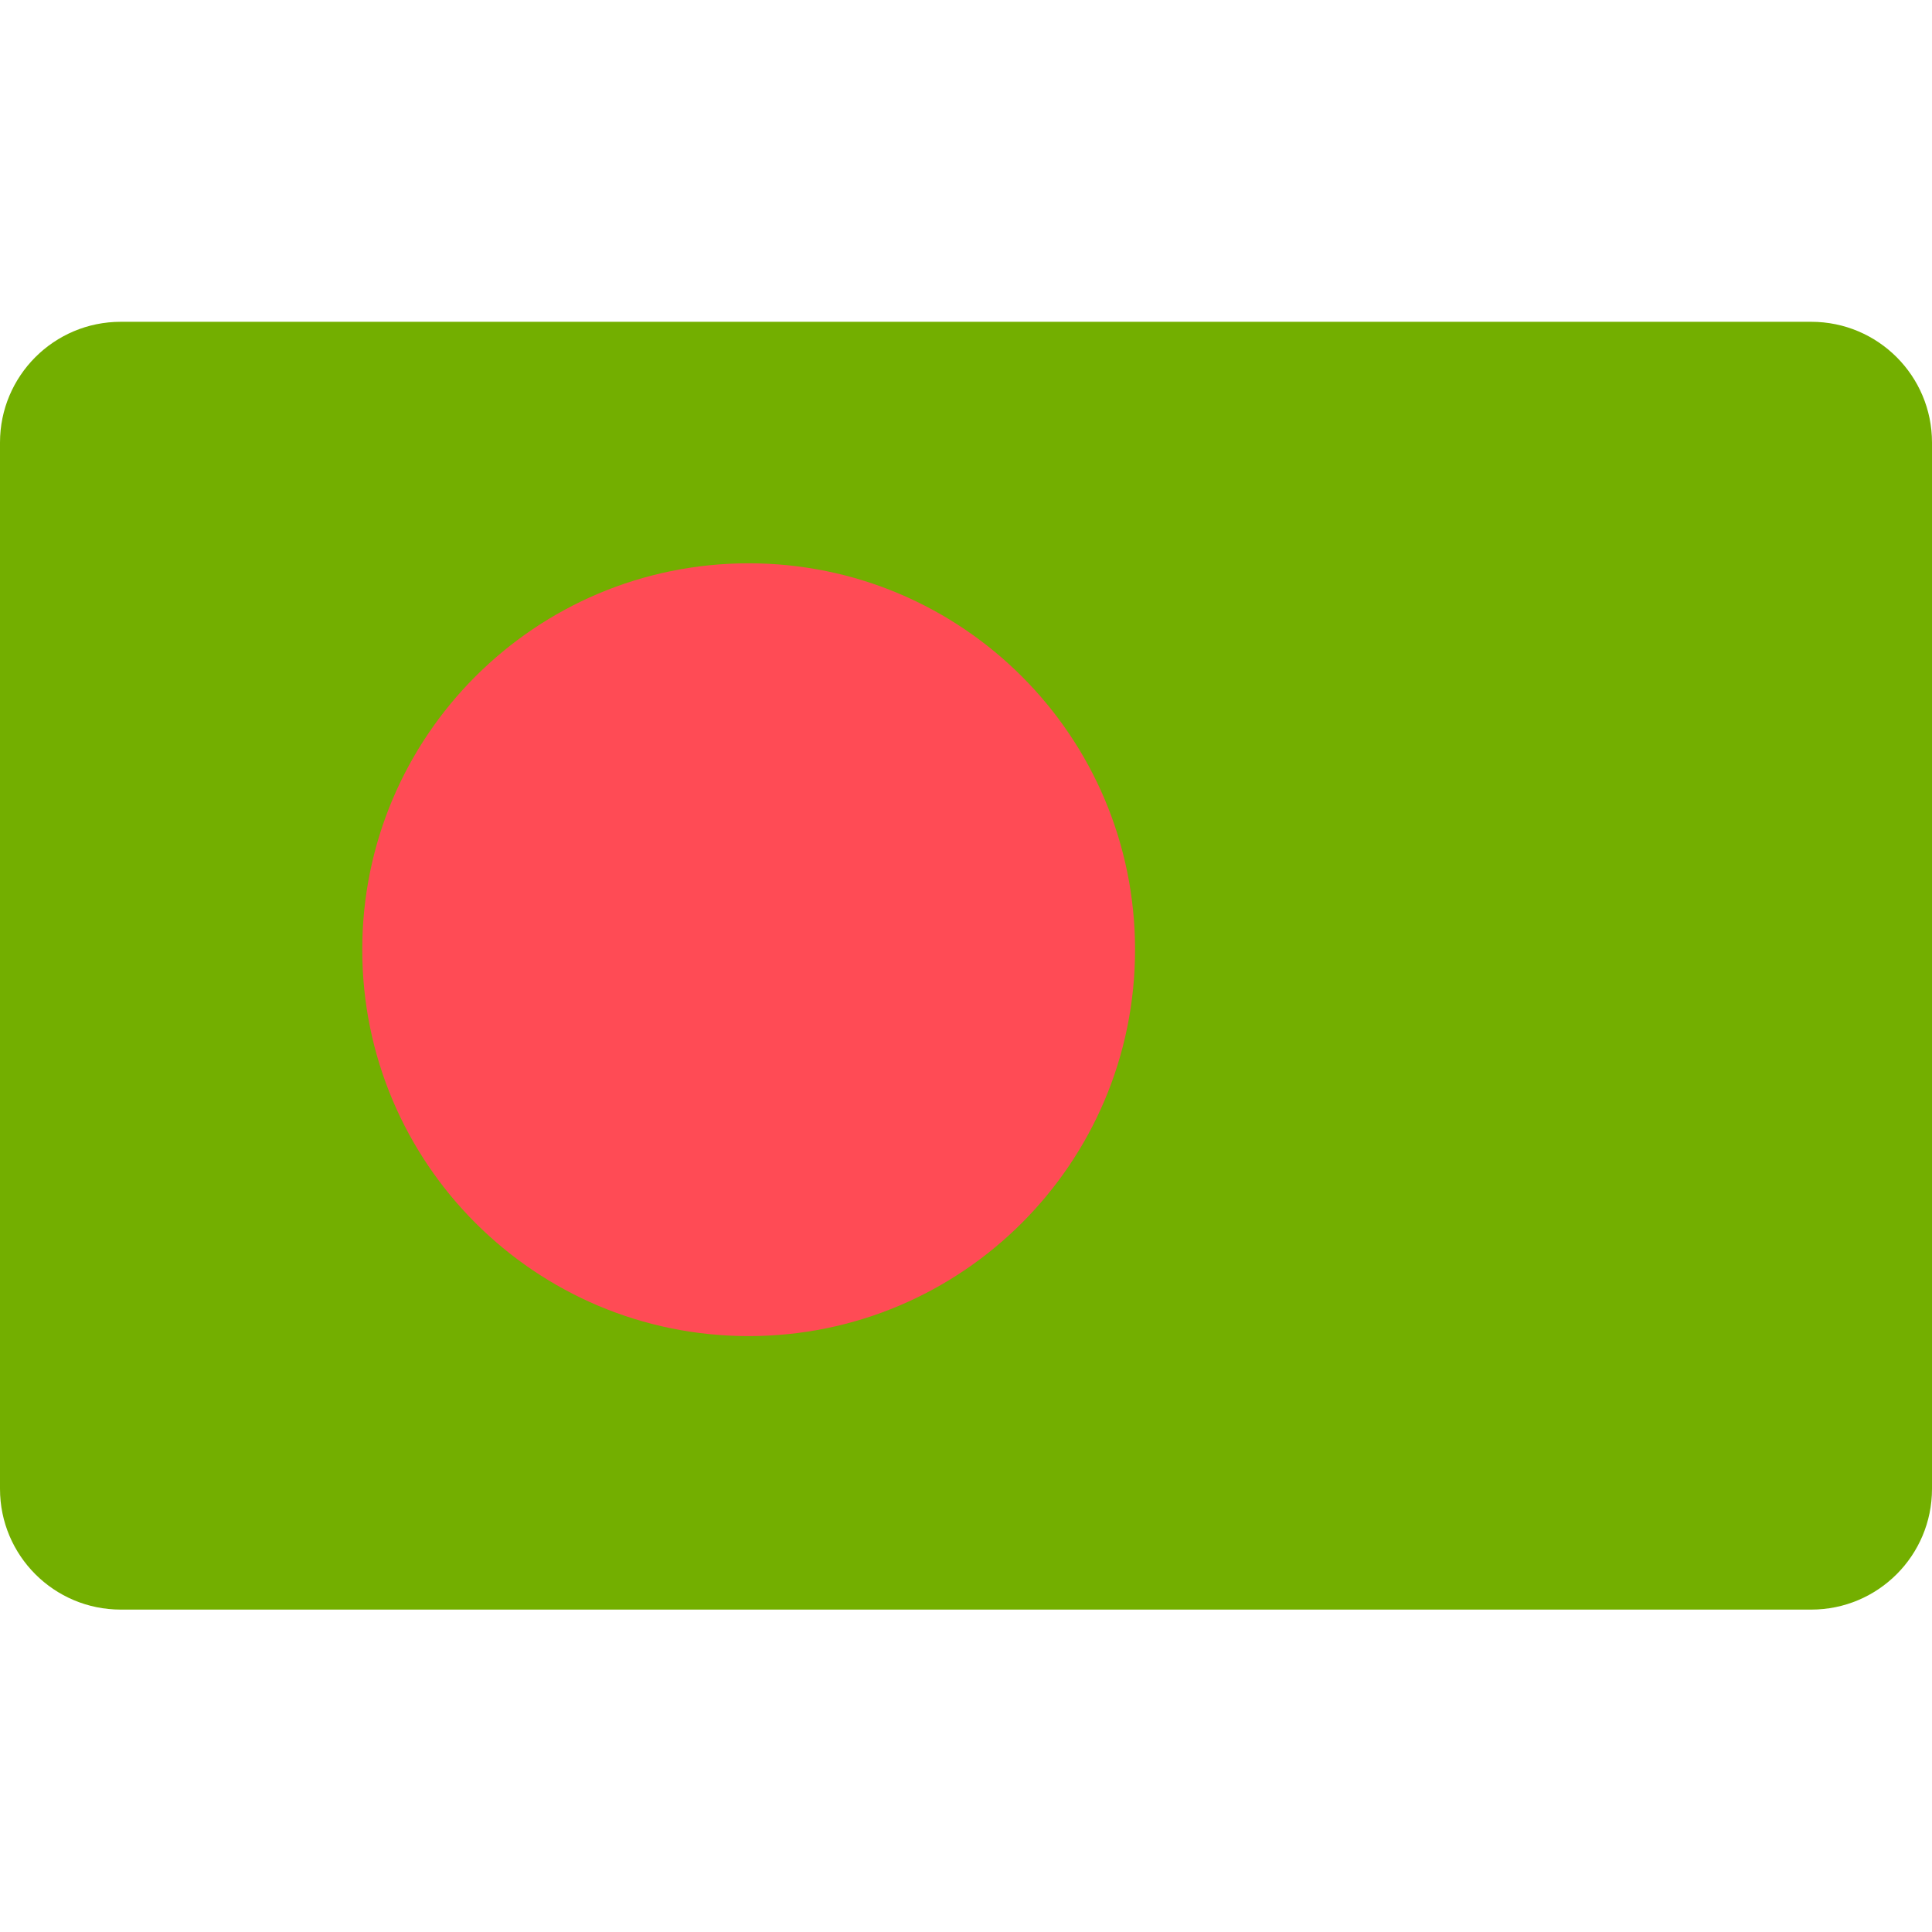
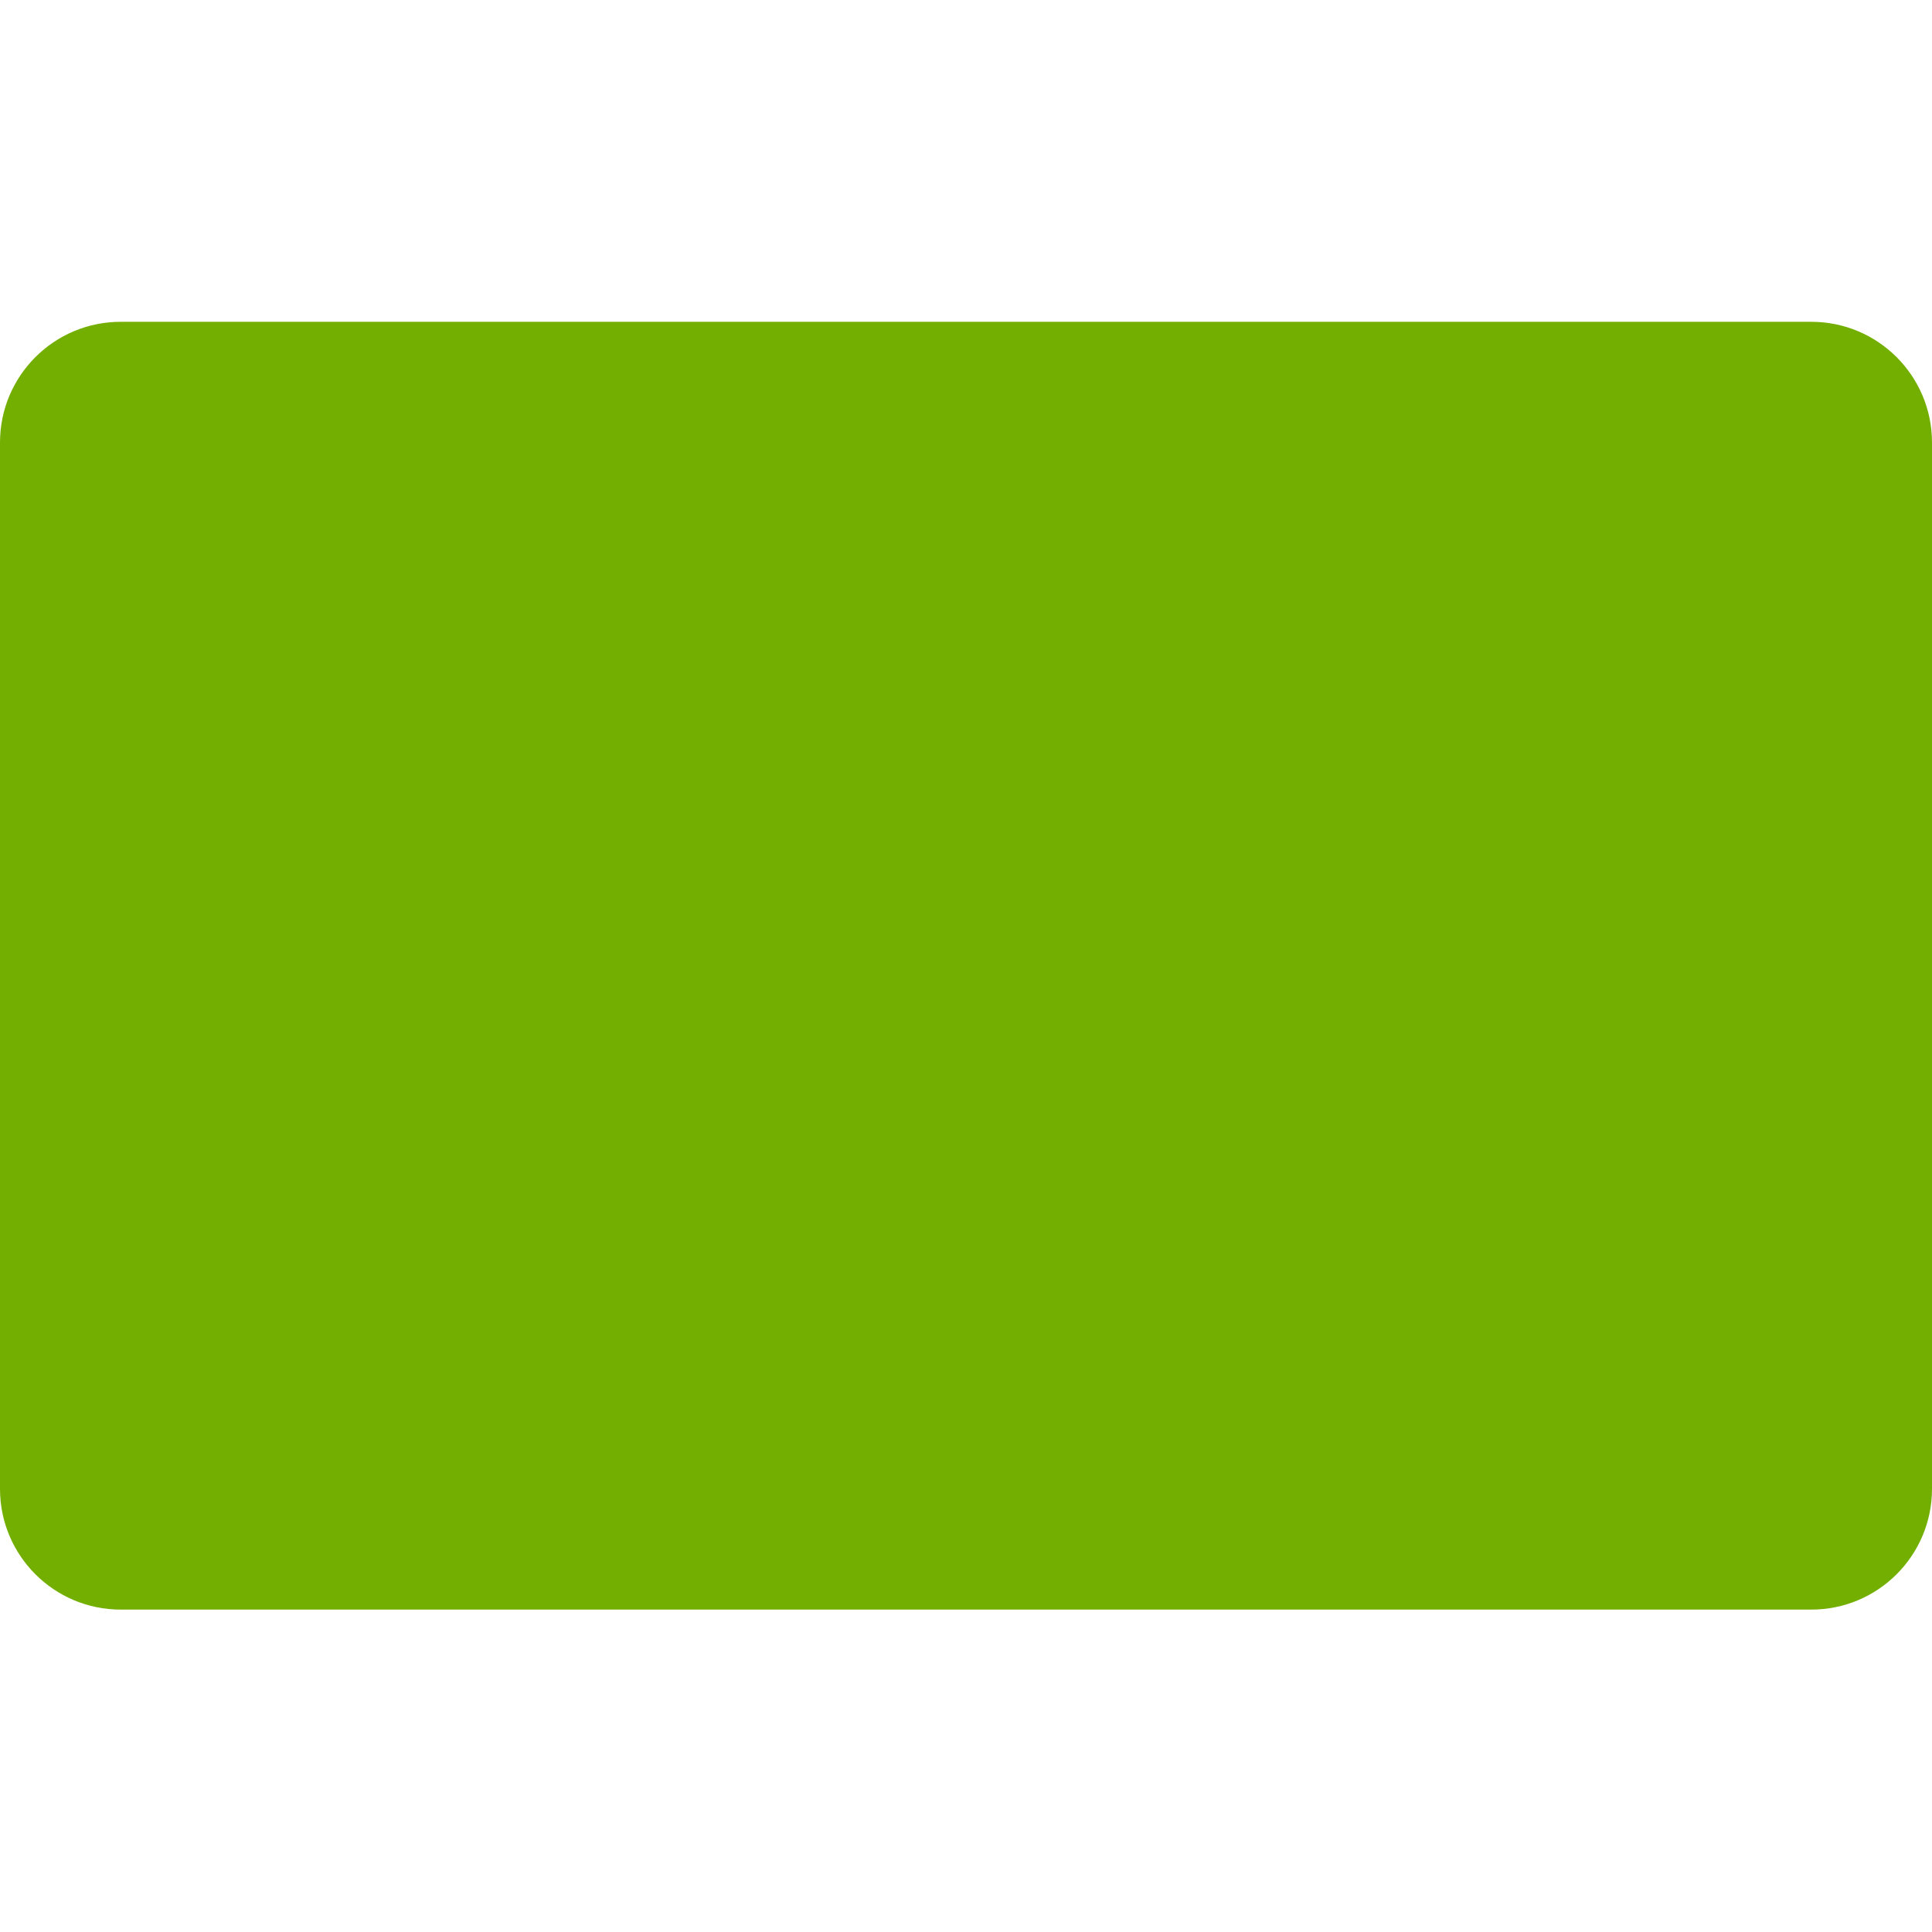
<svg xmlns="http://www.w3.org/2000/svg" width="32" height="32" viewBox="0 0 32 32" fill="none">
  <path d="M0 7.33C0 6.225 0.895 5.33 2 5.33H30C31.105 5.33 32 6.225 32 7.33V24.66C32 25.765 31.105 26.66 30 26.66H2C0.895 26.66 0 25.765 0 24.66V7.33Z" fill="#73AF00" />
-   <path d="M12.4 22.13C15.935 22.13 18.8 19.265 18.8 15.73C18.8 12.195 15.935 9.33 12.4 9.33C8.865 9.33 6 12.195 6 15.73C6 19.265 8.865 22.13 12.4 22.13Z" fill="#FF4B55" />
</svg>